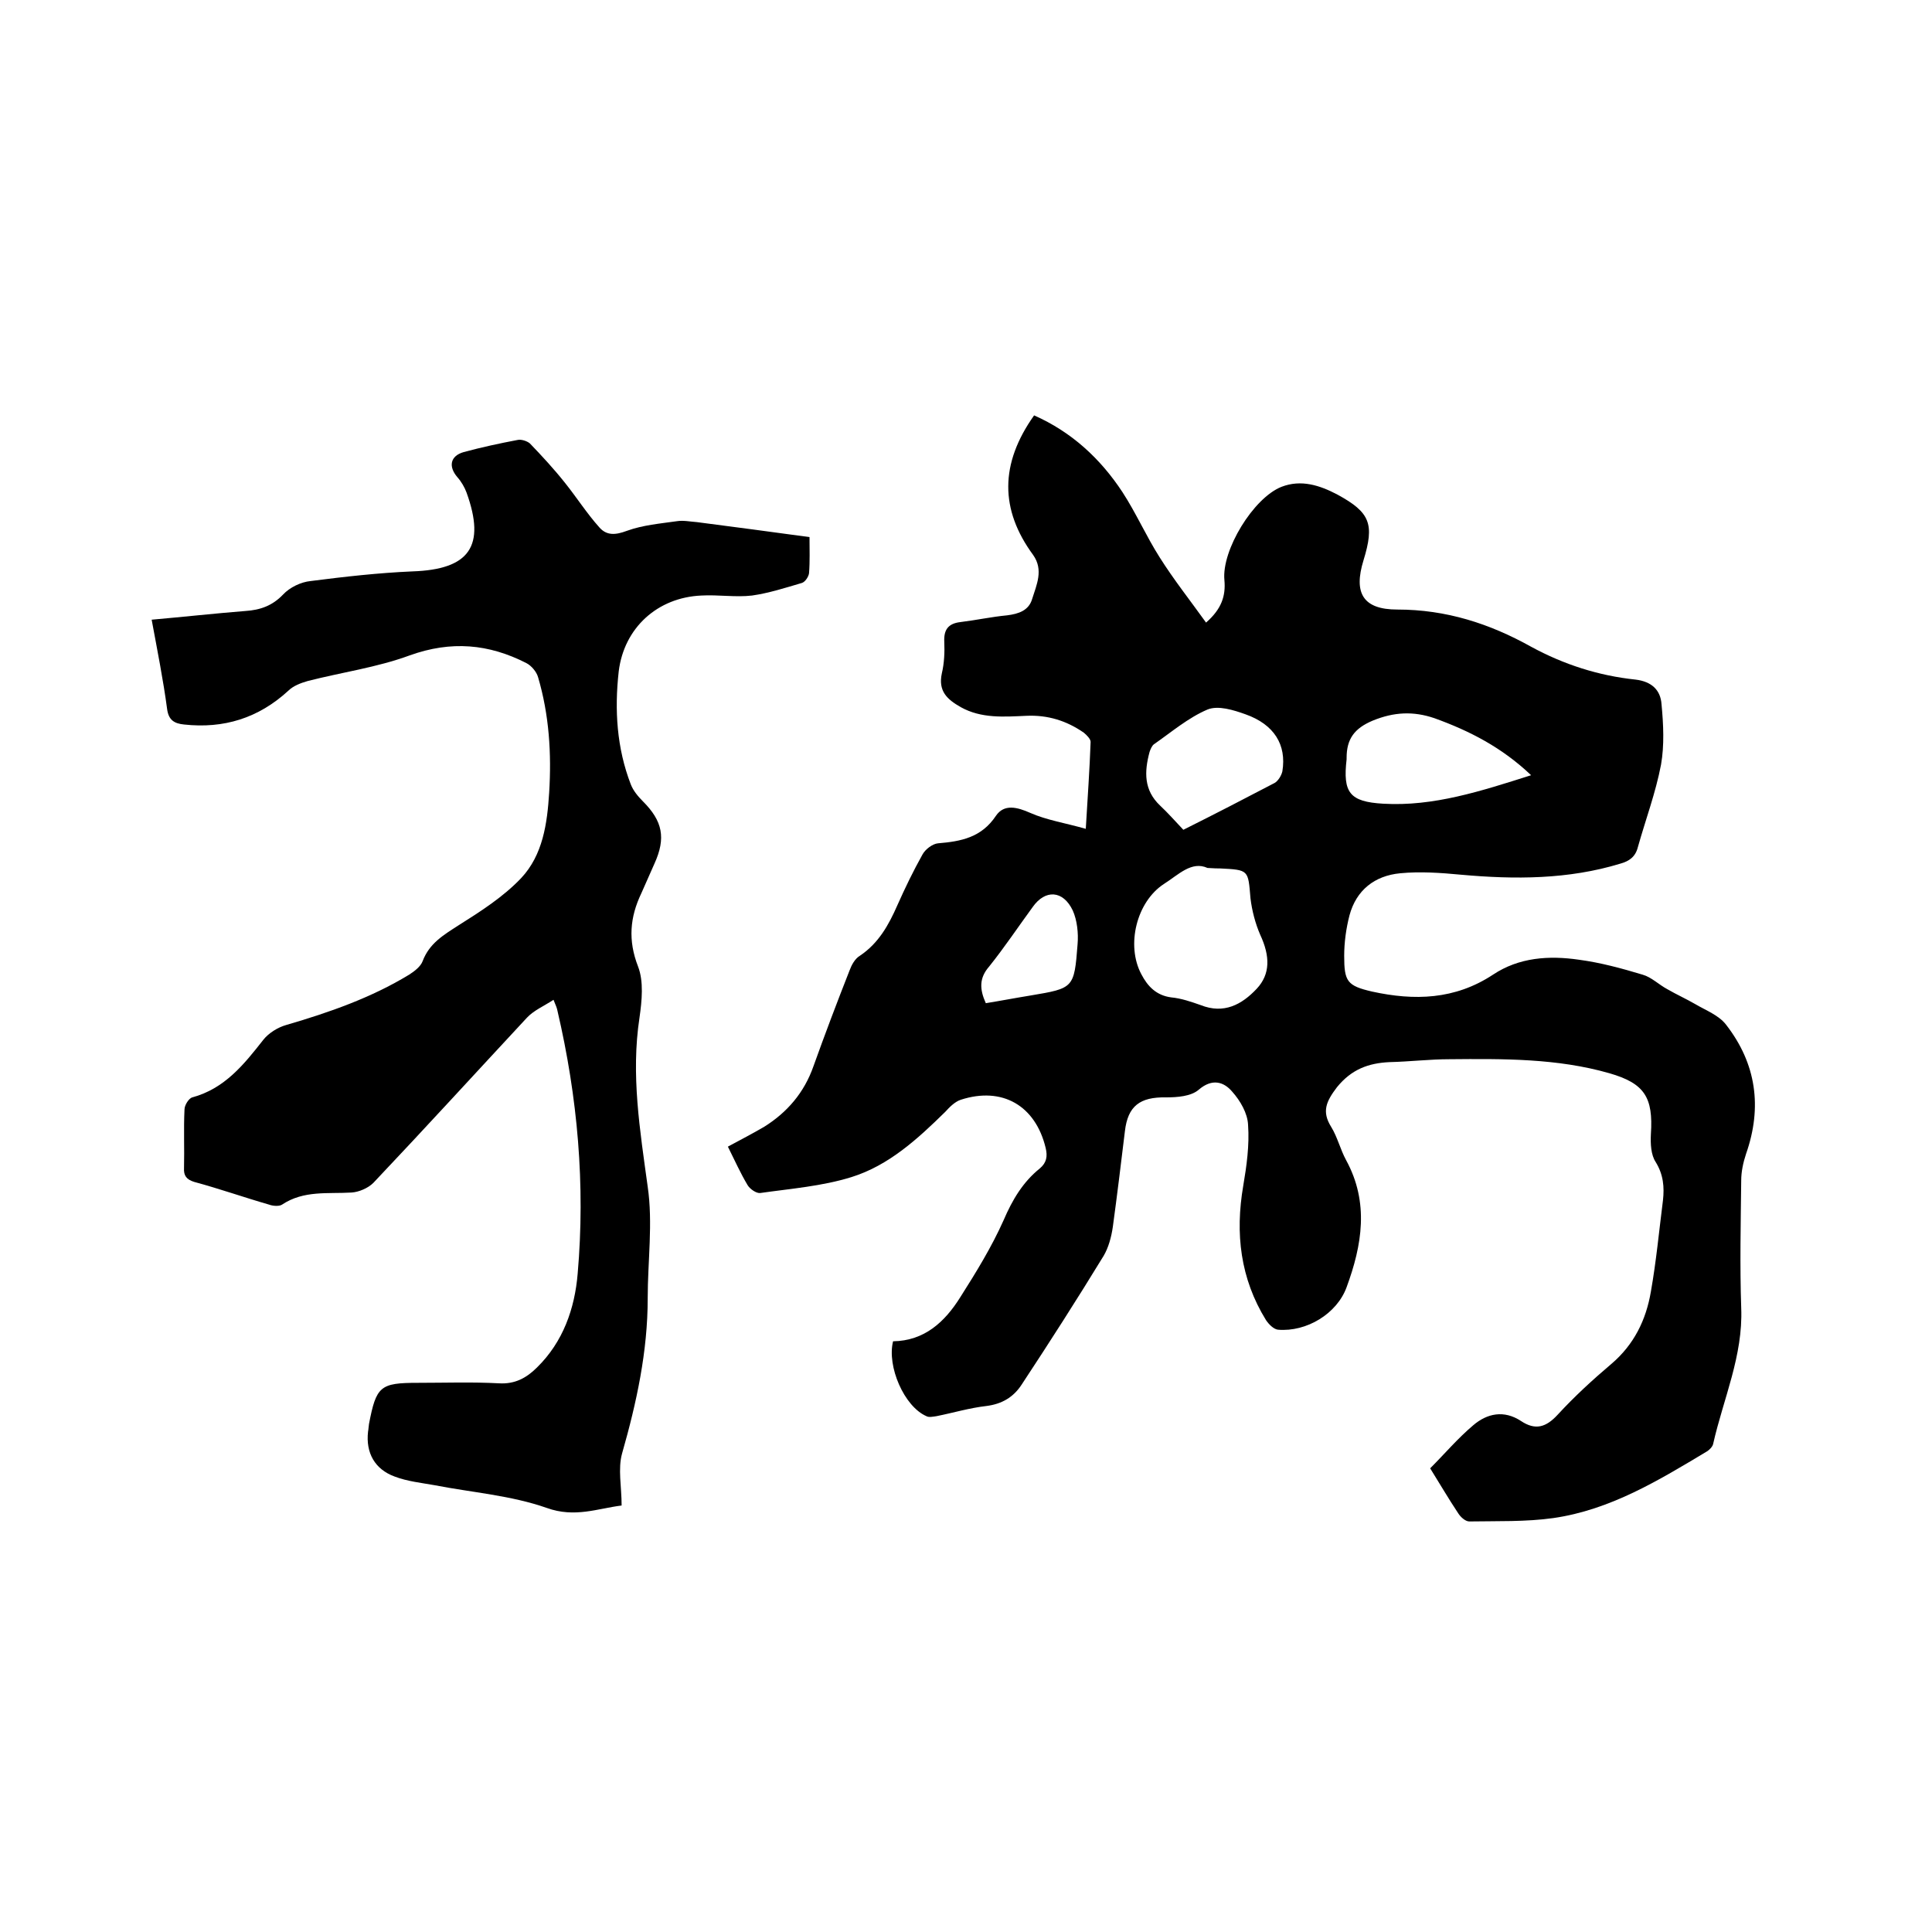
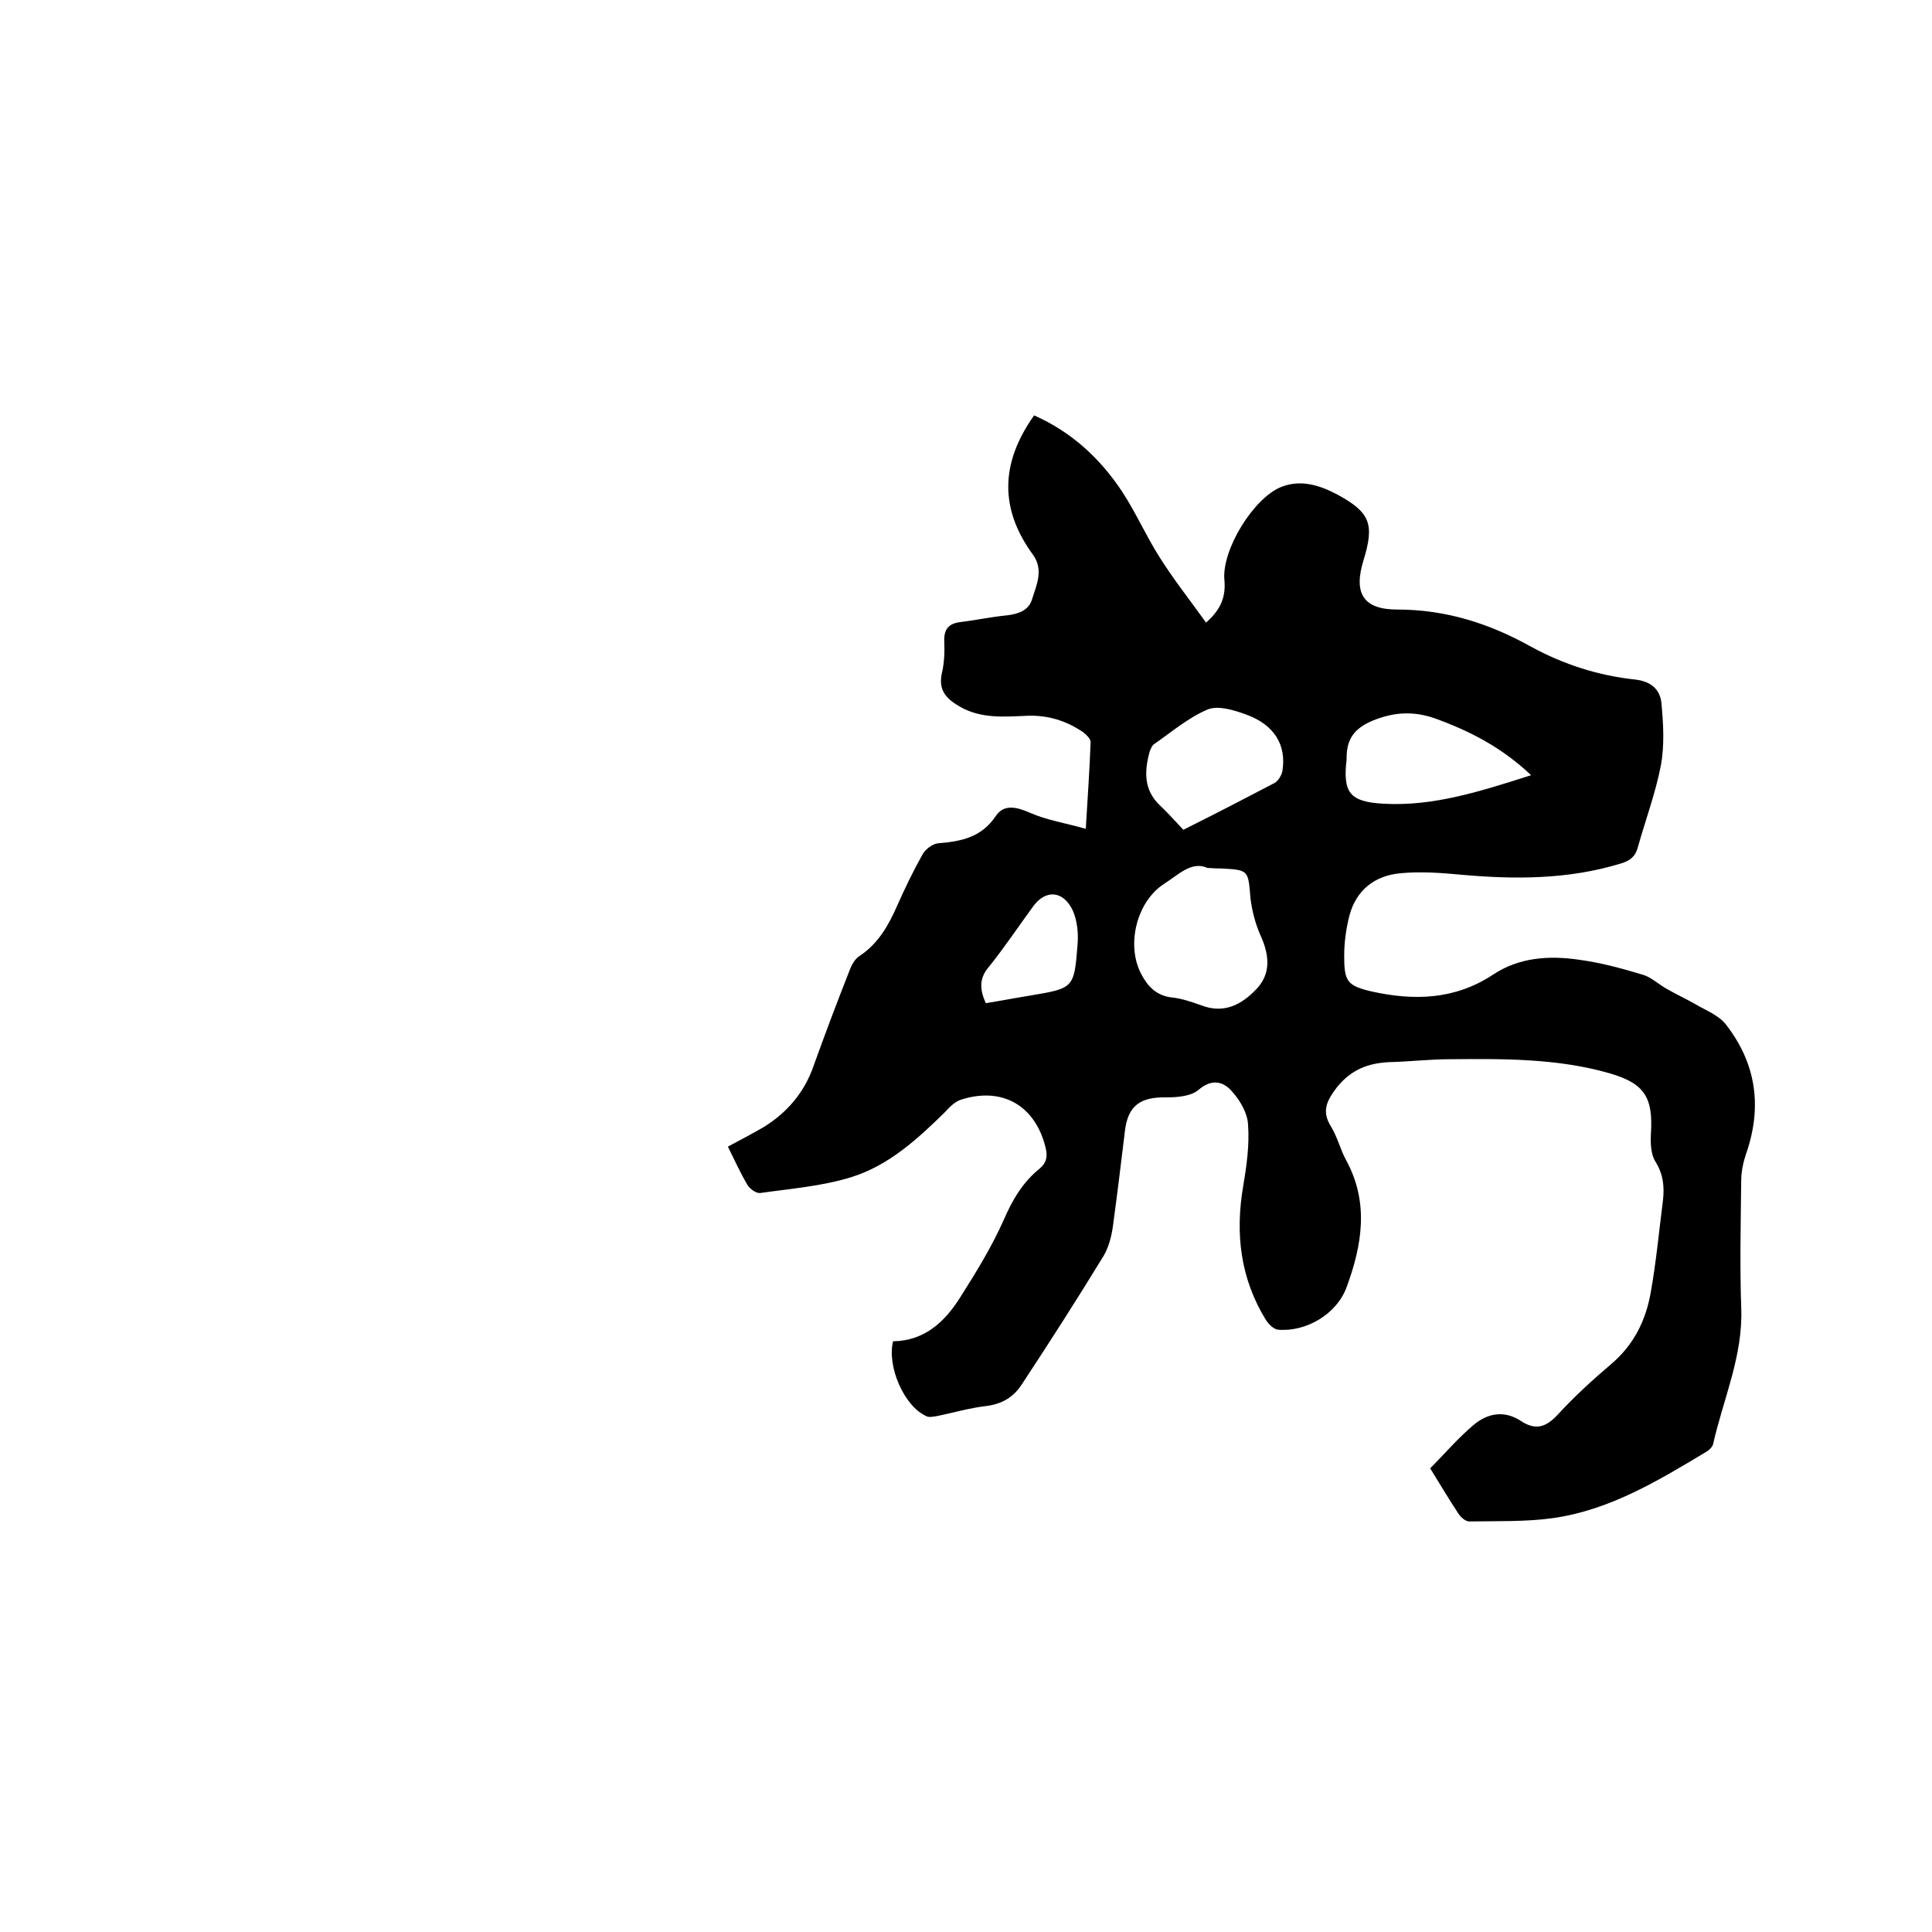
<svg xmlns="http://www.w3.org/2000/svg" enable-background="new 0 0 400 400" viewBox="0 0 400 400">
  <path d="m184.9 277.7c6.5-.1 10.7-4 13.9-9.1 3.3-5.2 6.5-10.4 9-16 1.8-4.2 4-7.9 7.5-10.7 1.4-1.2 1.6-2.5 1.2-4.2-2.1-8.8-9-12.8-17.6-10-1.2.4-2.3 1.5-3.2 2.5-5.7 5.6-11.7 11.1-19.4 13.5-6.1 1.9-12.6 2.4-18.9 3.3-.8.1-2.1-.8-2.6-1.6-1.5-2.5-2.7-5.2-4.1-8 2.6-1.4 5.1-2.7 7.5-4.1 4.8-3 8.3-7.1 10.2-12.5 2.4-6.7 4.9-13.3 7.5-19.9.4-1.1 1.1-2.4 2.1-3 3.9-2.6 6-6.4 7.8-10.5 1.6-3.6 3.3-7.1 5.2-10.5.6-1.1 2.1-2.2 3.2-2.3 4.8-.4 9-1.2 12-5.7 1.7-2.5 4.4-1.8 7.1-.6 3.4 1.5 7.3 2.1 11.5 3.3.4-6.7.8-12.4 1-18 0-.6-.8-1.4-1.4-1.9-3.6-2.5-7.5-3.7-11.9-3.5-4.6.2-9.3.6-13.6-1.8-2.8-1.6-4.7-3.3-3.9-7 .5-2.1.6-4.4.5-6.6-.1-2.4.8-3.7 3.3-4 3.3-.4 6.5-1.1 9.7-1.4 2.4-.3 4.5-1 5.2-3.4.9-2.9 2.4-6 .2-9.1-6.9-9.4-6.9-18.9.2-28.9 7.7 3.4 13.7 8.9 18.3 15.9 2.8 4.3 4.9 9.1 7.7 13.5 2.9 4.6 6.3 8.9 9.6 13.5 3.2-2.8 4.1-5.5 3.8-8.8-.6-6.2 6-17 11.8-19.3 4.1-1.6 8-.3 11.6 1.6 6.8 3.7 7.7 6.1 5.4 13.6-2.1 6.8-.1 10.2 7 10.2 10.1 0 19.1 2.9 27.7 7.7 6.8 3.7 14 6 21.6 6.8 3.4.4 5.2 2.2 5.4 5.1.4 4.2.6 8.5-.1 12.5-1.1 5.8-3.2 11.4-4.8 17.1-.5 2-1.8 2.9-3.6 3.4-10.8 3.3-21.9 3.3-33 2.3-4.2-.4-8.5-.7-12.6-.3-5.3.5-9.1 3.5-10.5 8.7-.7 2.7-1.1 5.6-1.1 8.4 0 5.3.6 6.2 5.8 7.4 8.7 1.9 17.1 1.7 25-3.5 5.4-3.6 11.6-4 17.8-3.1 4.5.6 8.9 1.8 13.2 3.1 1.8.5 3.4 2.1 5.1 3 1.9 1.1 3.9 2 5.8 3.1 2.2 1.3 4.9 2.3 6.4 4.3 6.2 8 7.5 17 4.1 26.7-.6 1.8-1 3.7-1 5.5-.1 8.8-.3 17.6 0 26.4.4 9.9-3.7 18.8-5.8 28.1-.1.6-.8 1.3-1.3 1.6-10 6-20 12.1-31.8 13.8-5.7.8-11.6.6-17.4.7-.8 0-1.8-.9-2.3-1.7-2-3-3.8-6.1-5.8-9.3 3-3 5.7-6.2 8.9-8.9 2.9-2.5 6.4-3.2 9.9-.9 3 2 5.2 1.3 7.6-1.3 3.4-3.7 7.2-7.2 11.1-10.5 4.7-4 7.2-9.1 8.2-15 1.1-6.2 1.7-12.6 2.5-18.9.3-2.7.1-5.3-1.5-7.9-1-1.5-1.1-3.8-1-5.8.5-7.6-1.3-10.5-8.6-12.6-10.8-3.1-22-3-33.1-2.9-4.1 0-8.2.5-12.4.6-4.4.2-7.9 1.5-10.9 5.2-2.2 2.9-3.2 5-1.2 8.2 1.3 2.1 1.9 4.7 3.1 6.9 4.8 8.8 3.3 17.6.1 26.3-2 5.5-8.3 9.3-14.2 8.8-.9-.1-1.9-1.1-2.5-2-5.3-8.6-6.4-17.9-4.7-27.8.7-4.1 1.3-8.4 1-12.6-.1-2.4-1.6-5-3.3-6.9-1.7-2-4.1-2.8-6.9-.4-1.6 1.4-4.5 1.6-6.8 1.6-5.4-.1-7.9 1.8-8.5 7-.8 6.6-1.6 13.2-2.5 19.8-.3 2.1-.9 4.3-1.9 6-5.5 9-11.2 17.9-17 26.7-1.7 2.6-4.1 4-7.3 4.4-3.5.4-6.8 1.4-10.3 2.1-.7.1-1.6.3-2.1 0-4.6-2-8.2-10.3-6.9-15.5zm65.1-98c-3.3-1.5-6 1.4-9 3.3-5.7 3.7-7.9 12.7-4.7 18.7 1.3 2.5 3.1 4.4 6.2 4.8 2.1.2 4.1.9 6.1 1.6 4.8 1.9 8.5-.1 11.6-3.4 2.8-3 2.8-6.7.7-11.2-1-2.3-1.7-5-2-7.5-.5-5.9-.3-5.9-6.3-6.2-.5 0-1.1 0-2.6-.1zm67-19.2c-6.1-5.8-12.8-9.2-20-11.8-4.4-1.5-8.4-1.3-12.8.5-3.8 1.6-5.4 3.8-5.4 7.7v.3c-.8 6.9.6 8.8 7.6 9.2 10.4.6 20.2-2.6 30.6-5.9zm-72 11.3c6.6-3.3 12.8-6.5 18.9-9.7.7-.4 1.4-1.5 1.6-2.4.9-5.5-1.7-9.7-7.6-11.8-2.5-.9-5.7-1.9-7.9-1-4 1.7-7.5 4.7-11.1 7.2-.4.3-.7 1-.9 1.6-1.1 4.1-1.2 7.9 2.2 11.1 1.6 1.5 3.1 3.2 4.8 5zm-40.9 35.9c3.1-.5 6.2-1.1 9.3-1.6 8.9-1.5 9-1.5 9.7-10.6.2-2.3-.1-5-1-7-2-4.2-5.7-4.4-8.3-.7-3 4.1-5.8 8.3-9 12.3-2.1 2.4-2 4.7-.7 7.6z" />
-   <path d="m31.4 128.3c6.8-.6 13.1-1.3 19.4-1.8 3.1-.2 5.6-1.1 7.8-3.4 1.4-1.5 3.7-2.6 5.7-2.8 7-.9 14.1-1.7 21.1-2 11.8-.4 15.2-5.2 11.2-16.3-.4-1.1-1.1-2.3-1.9-3.2-1.9-2.2-1.5-4.4 1.3-5.2 3.7-1 7.4-1.8 11.1-2.5.8-.2 2 .2 2.6.7 2.5 2.6 5 5.3 7.3 8.2 2.4 3 4.5 6.3 7.1 9.2 1.5 1.7 3.3 1.6 5.7.7 3.3-1.2 6.9-1.5 10.4-2 1.3-.2 2.7.1 4.1.2 7.7 1 15.3 2 23.3 3.1 0 2.5.1 5-.1 7.5-.1.7-.8 1.8-1.5 2-3.4 1-6.8 2.1-10.3 2.6-3.4.4-7-.2-10.5 0-9.1.4-16 6.7-17.1 15.7-.9 8-.4 15.9 2.5 23.4.5 1.3 1.5 2.5 2.5 3.5 4.1 4.1 4.8 7.6 2.4 12.9-.9 2-1.8 4.1-2.7 6.1-2.4 5-2.8 9.8-.7 15.2 1.2 3.1.8 7.1.3 10.6-1.8 11.8.1 23.3 1.7 35 1.1 7.5 0 15.4 0 23.1 0 11-2.3 21.6-5.3 32.1-.9 3.2-.1 6.9-.1 10.8-4.9.6-9.7 2.6-15.5.5-7.4-2.6-15.5-3.2-23.2-4.7-2.8-.5-5.7-.8-8.3-1.8-4.1-1.5-6-4.9-5.5-9.3.1-.5.1-1 .2-1.6 1.5-7.8 2.3-8.5 10.1-8.5 5.6 0 11.2-.2 16.8.1 3.3.2 5.7-1.1 7.9-3.3 5.4-5.3 7.8-12.2 8.4-19.4 1.6-18.4 0-36.5-4.2-54.5-.1-.5-.3-1-.8-2.2-2 1.3-4.1 2.2-5.5 3.7-10.6 11.4-21.1 22.9-31.8 34.2-1.1 1.1-3 1.9-4.5 2-4.9.3-9.9-.5-14.4 2.5-.6.4-1.9.3-2.7 0-5.2-1.5-10.3-3.3-15.5-4.7-1.6-.5-2.2-1.3-2.1-2.9.1-4-.1-8 .1-12.1 0-.9.9-2.3 1.6-2.5 6.7-1.8 10.7-6.8 14.7-11.9 1.1-1.4 3-2.6 4.8-3.1 8.9-2.6 17.5-5.6 25.4-10.4 1.1-.7 2.4-1.7 2.8-2.8 1.4-3.7 4.3-5.4 7.4-7.4 4.6-2.9 9.3-5.9 13-9.8 4.5-4.8 5.4-11.3 5.8-17.7.5-8.1 0-16.1-2.3-23.9-.3-1.1-1.4-2.4-2.4-2.9-7.8-4-15.6-4.7-24.2-1.6-6.8 2.5-14.1 3.5-21.1 5.3-1.4.4-3 1-4 2-6.2 5.7-13.4 7.9-21.6 7-2-.2-3.2-.9-3.5-3.2-.8-6-2-12-3.2-18.5z" />
</svg>